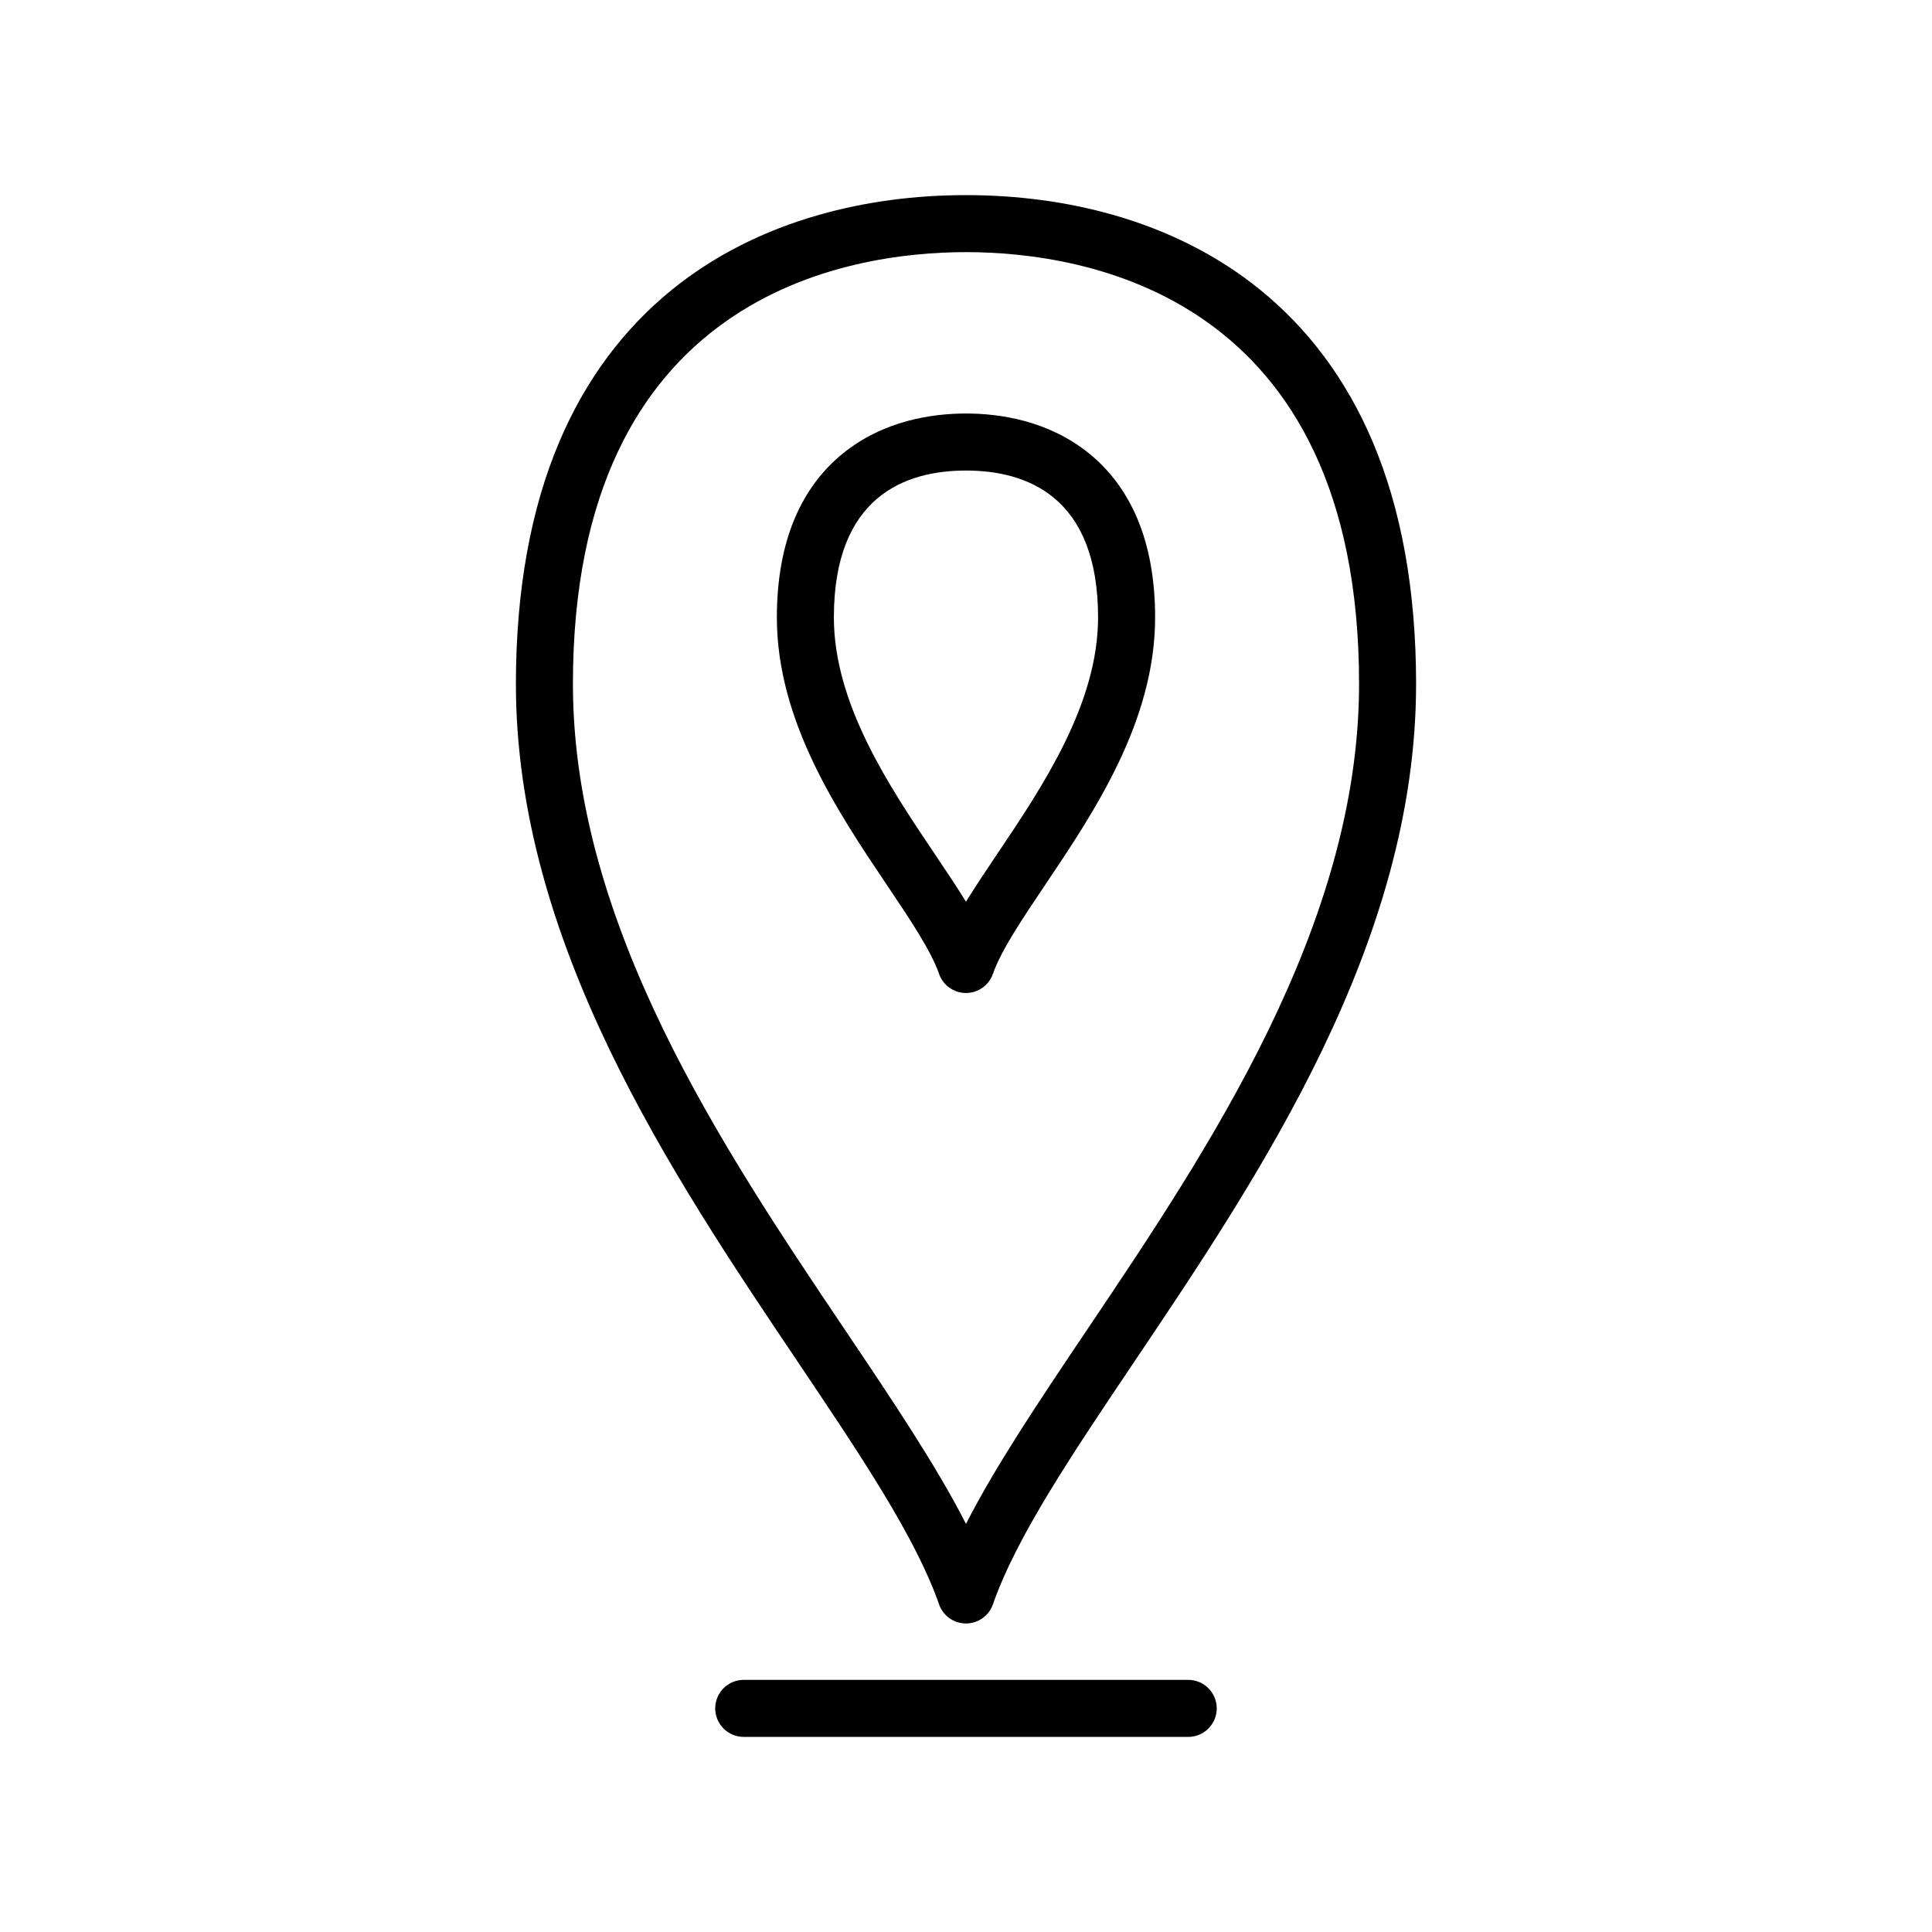
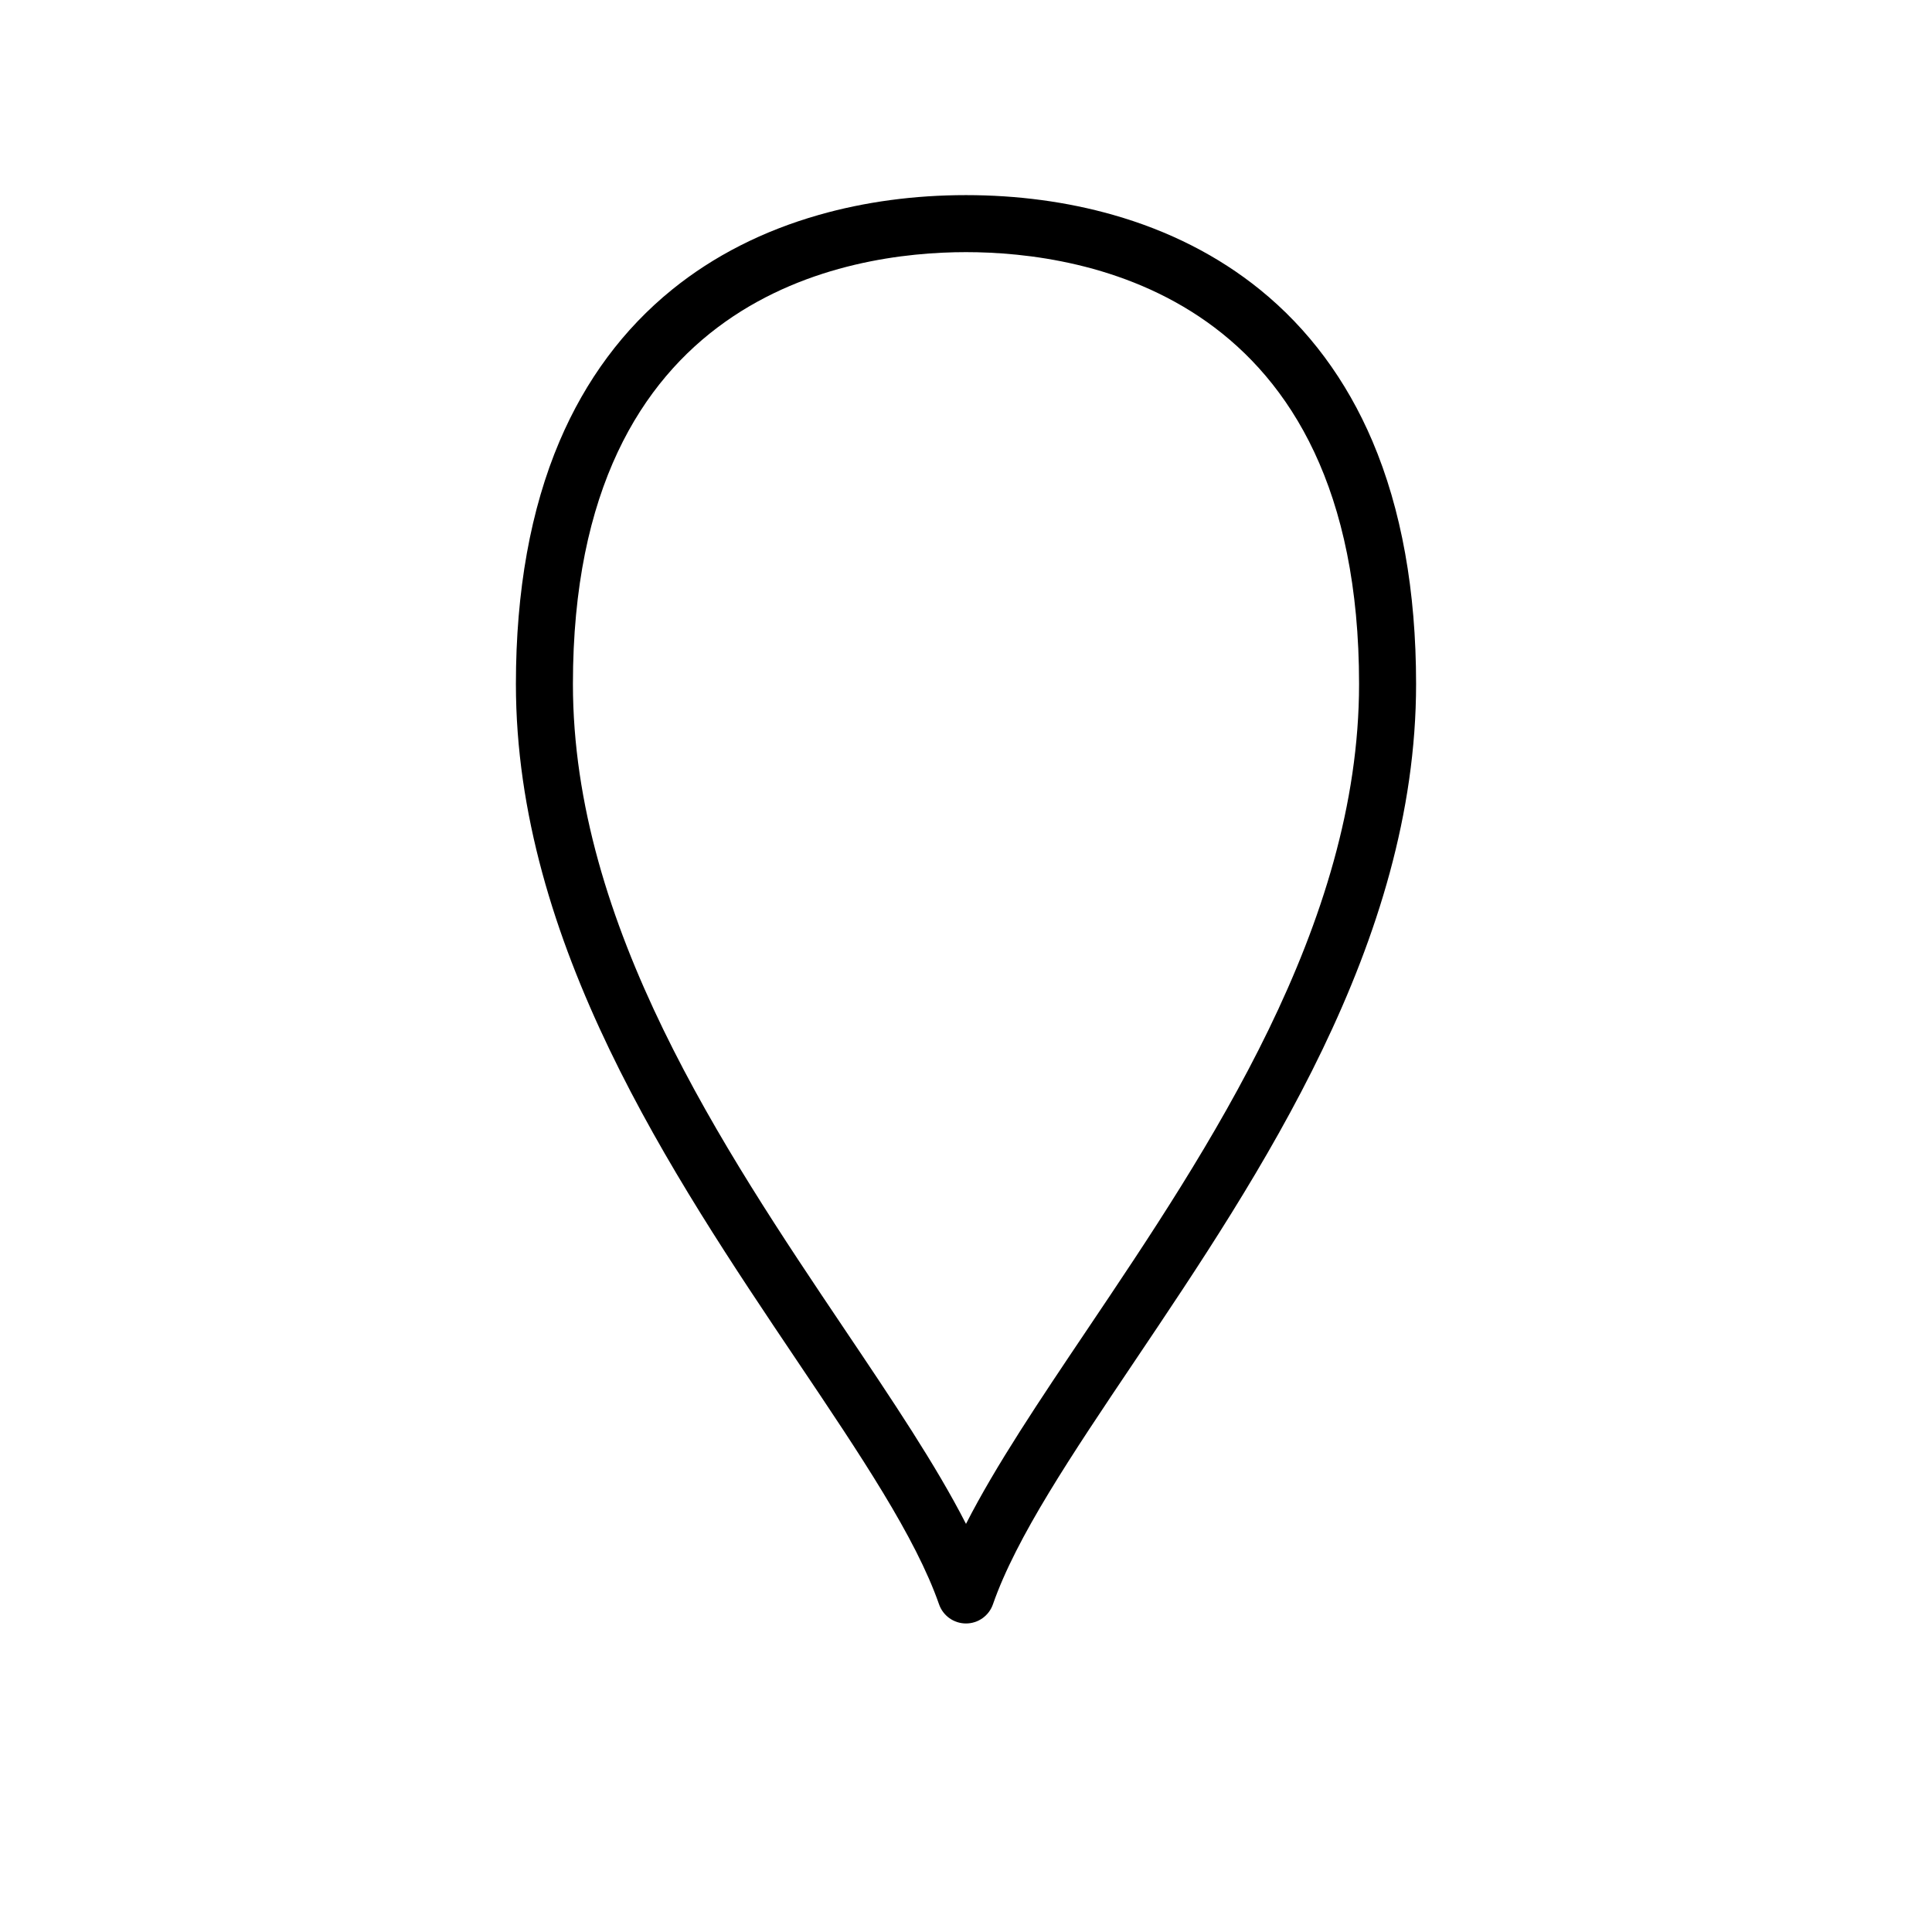
<svg xmlns="http://www.w3.org/2000/svg" fill="#000000" width="800px" height="800px" version="1.1" viewBox="144 144 512 512">
  <g>
    <path d="m392.86 569.17c1.059 3.035 3.922 5.066 7.137 5.066s6.078-2.031 7.137-5.066c6.223-17.84 20.773-39.477 37.621-64.531 33.203-49.371 74.523-110.82 74.523-179.38 0-24.66-3.894-46.316-11.578-64.359-6.902-16.215-16.93-29.723-29.797-40.145-11.027-8.93-24.125-15.598-38.93-19.812-12.215-3.473-25.328-5.234-38.977-5.234-13.652 0-26.766 1.762-38.973 5.238-14.805 4.215-27.906 10.879-38.93 19.812-12.867 10.422-22.891 23.93-29.797 40.145-7.684 18.043-11.578 39.699-11.578 64.359 0 68.562 41.32 130.01 74.523 179.38 16.844 25.051 31.395 46.688 37.617 64.527zm7.137-358.35c31.32 0 104.17 11.152 104.17 114.44 0 63.953-39.895 123.28-71.953 170.95-12.781 19.004-24.281 36.105-32.215 51.637-7.934-15.531-19.434-32.633-32.215-51.637-32.055-47.668-71.953-107-71.953-170.95 0-103.29 72.848-114.44 104.17-114.44z" />
-     <path d="m392.86 402.09c1.059 3.035 3.922 5.066 7.137 5.066s6.078-2.031 7.137-5.066c2.172-6.227 7.82-14.625 13.797-23.516 13.004-19.336 29.188-43.402 29.188-70.953 0-10.027-1.609-18.895-4.785-26.352-2.934-6.887-7.211-12.641-12.711-17.098-10.805-8.75-23.703-10.586-32.625-10.586s-21.82 1.836-32.625 10.586c-5.504 4.457-9.777 10.207-12.711 17.098-3.176 7.457-4.785 16.324-4.785 26.352 0 27.547 16.184 51.613 29.188 70.953 5.977 8.891 11.625 17.285 13.797 23.516zm7.133-133.39c15.969 0 35.008 6.754 35.008 38.922 0 22.938-14.758 44.883-26.617 62.52-3.047 4.531-5.906 8.785-8.391 12.824-2.484-4.039-5.344-8.293-8.391-12.824-11.859-17.633-26.617-39.578-26.617-62.516 0.004-32.172 19.039-38.926 35.008-38.926z" />
-     <path d="m458.89 589.18h-117.79c-4.172 0-7.559 3.383-7.559 7.559 0 4.172 3.383 7.559 7.559 7.559h117.79c4.172 0 7.559-3.383 7.559-7.559-0.004-4.176-3.387-7.559-7.559-7.559z" />
  </g>
</svg>